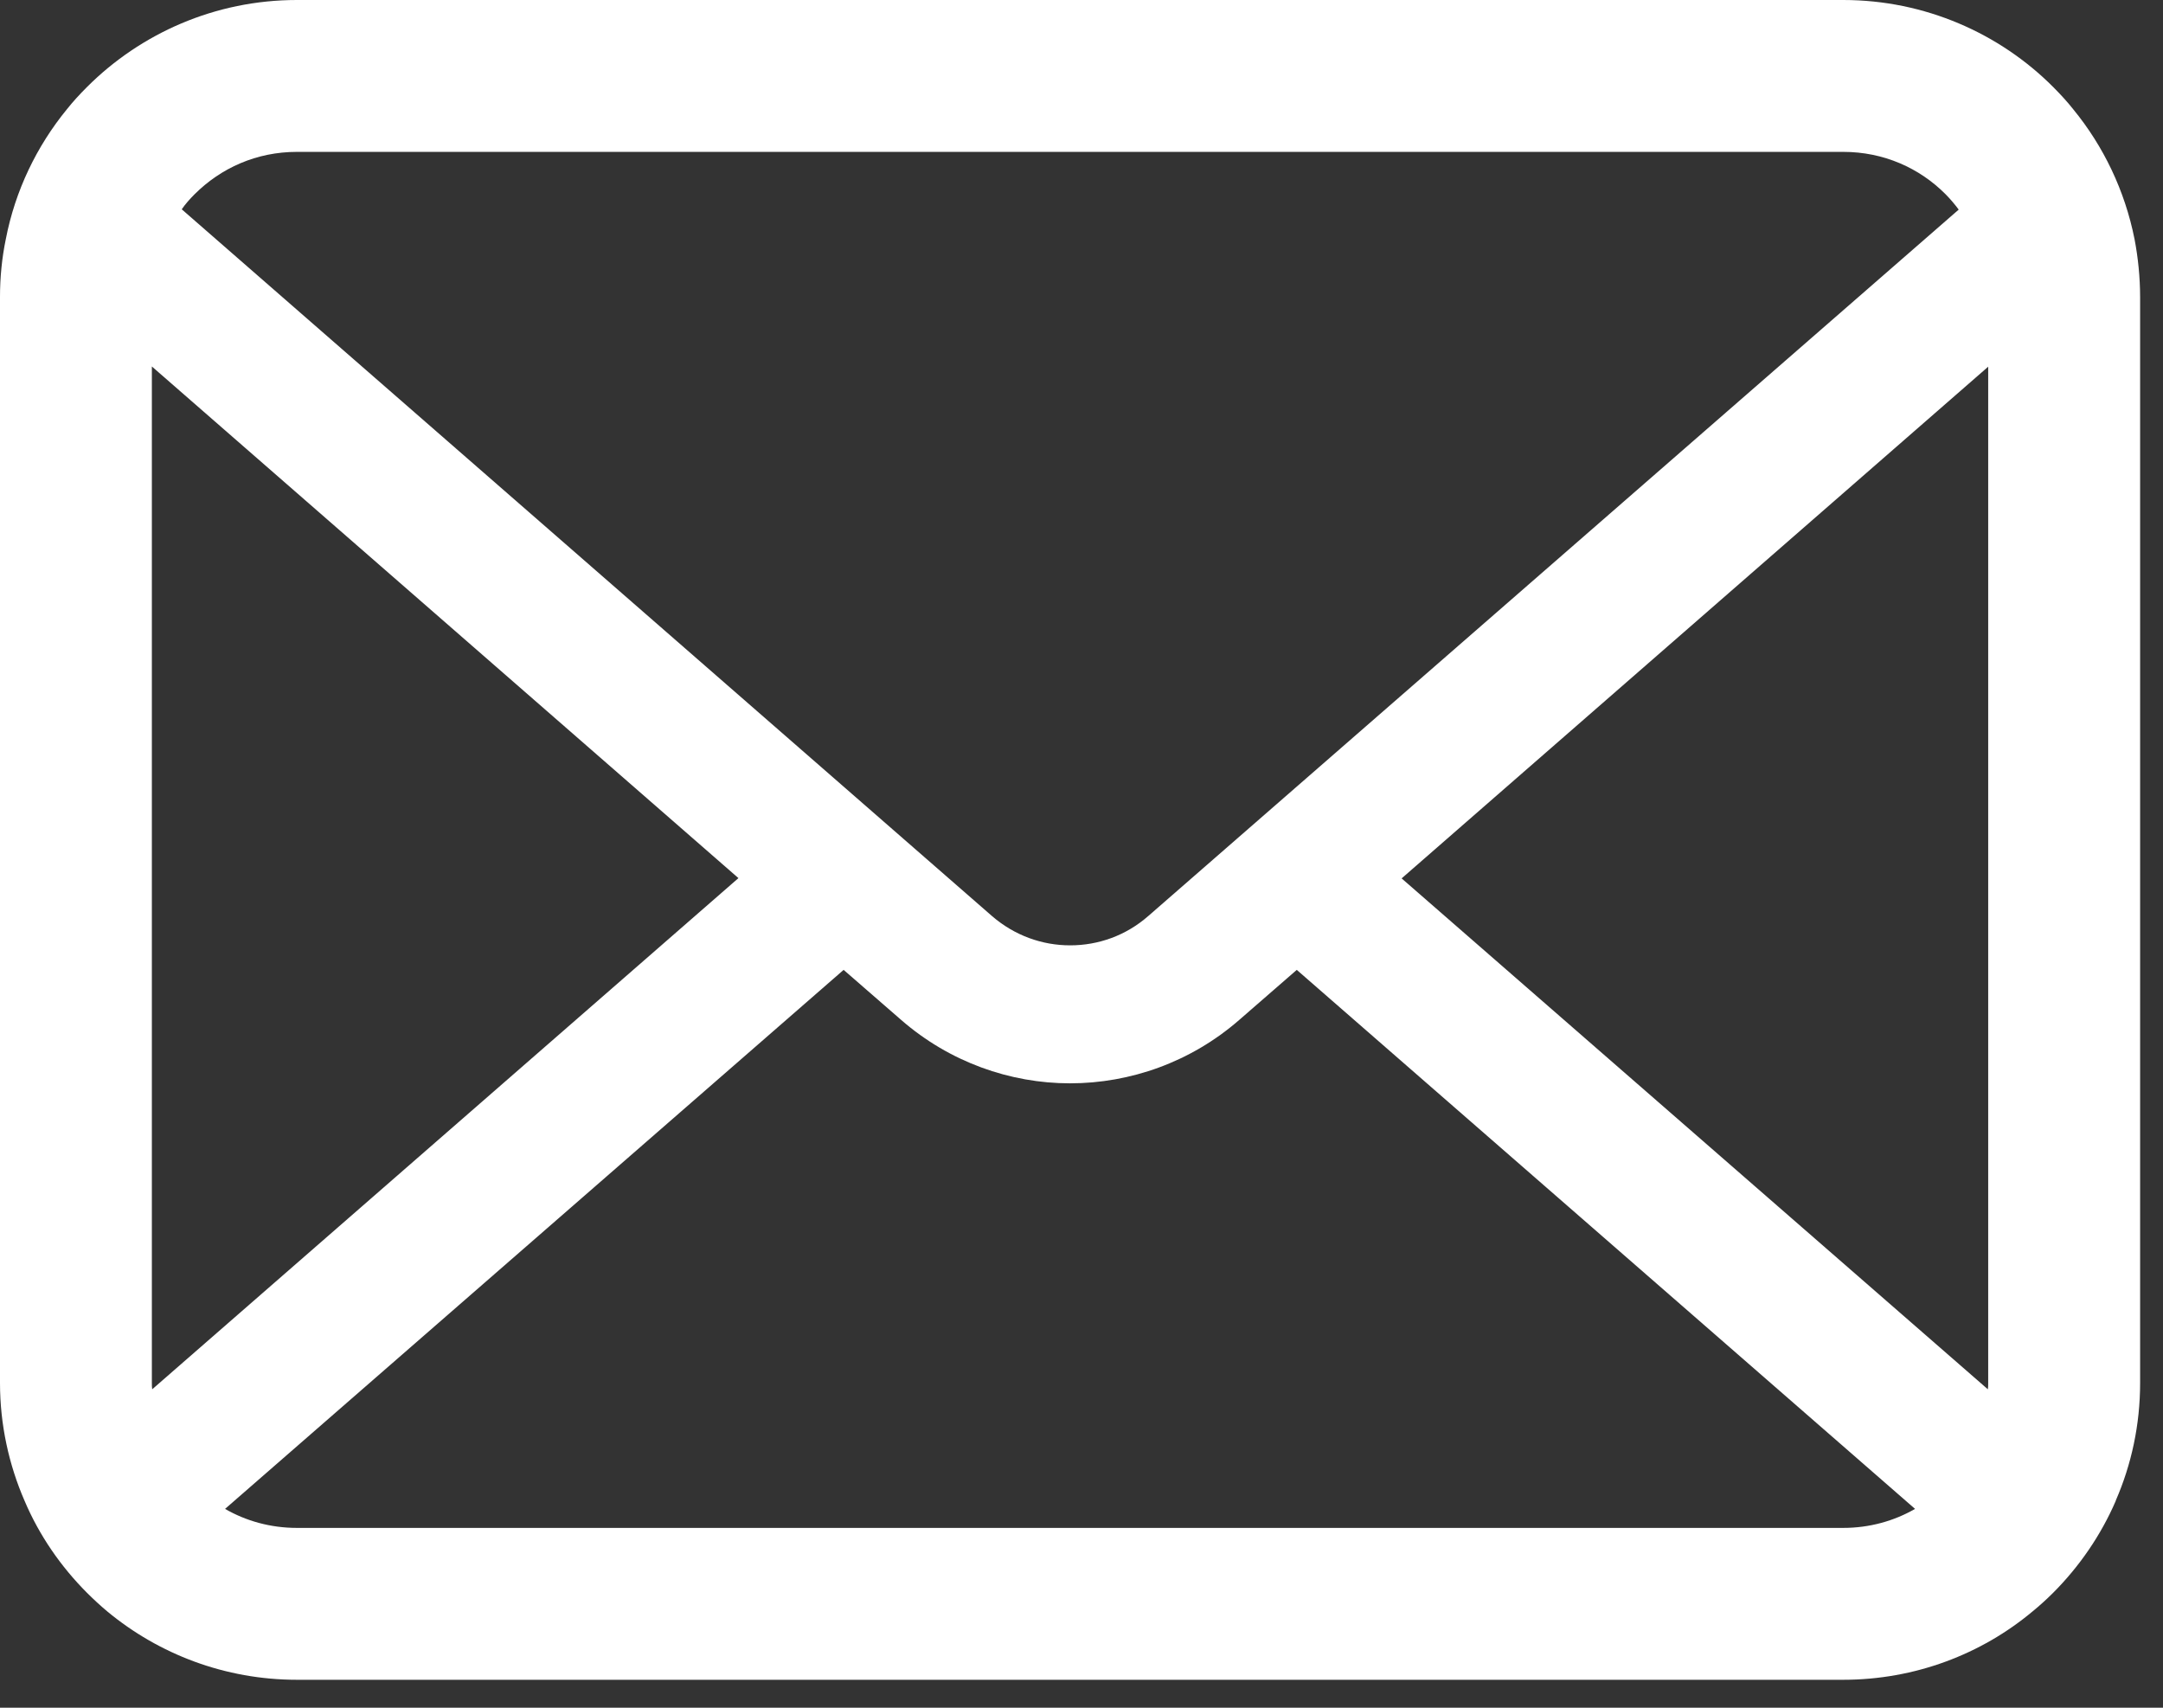
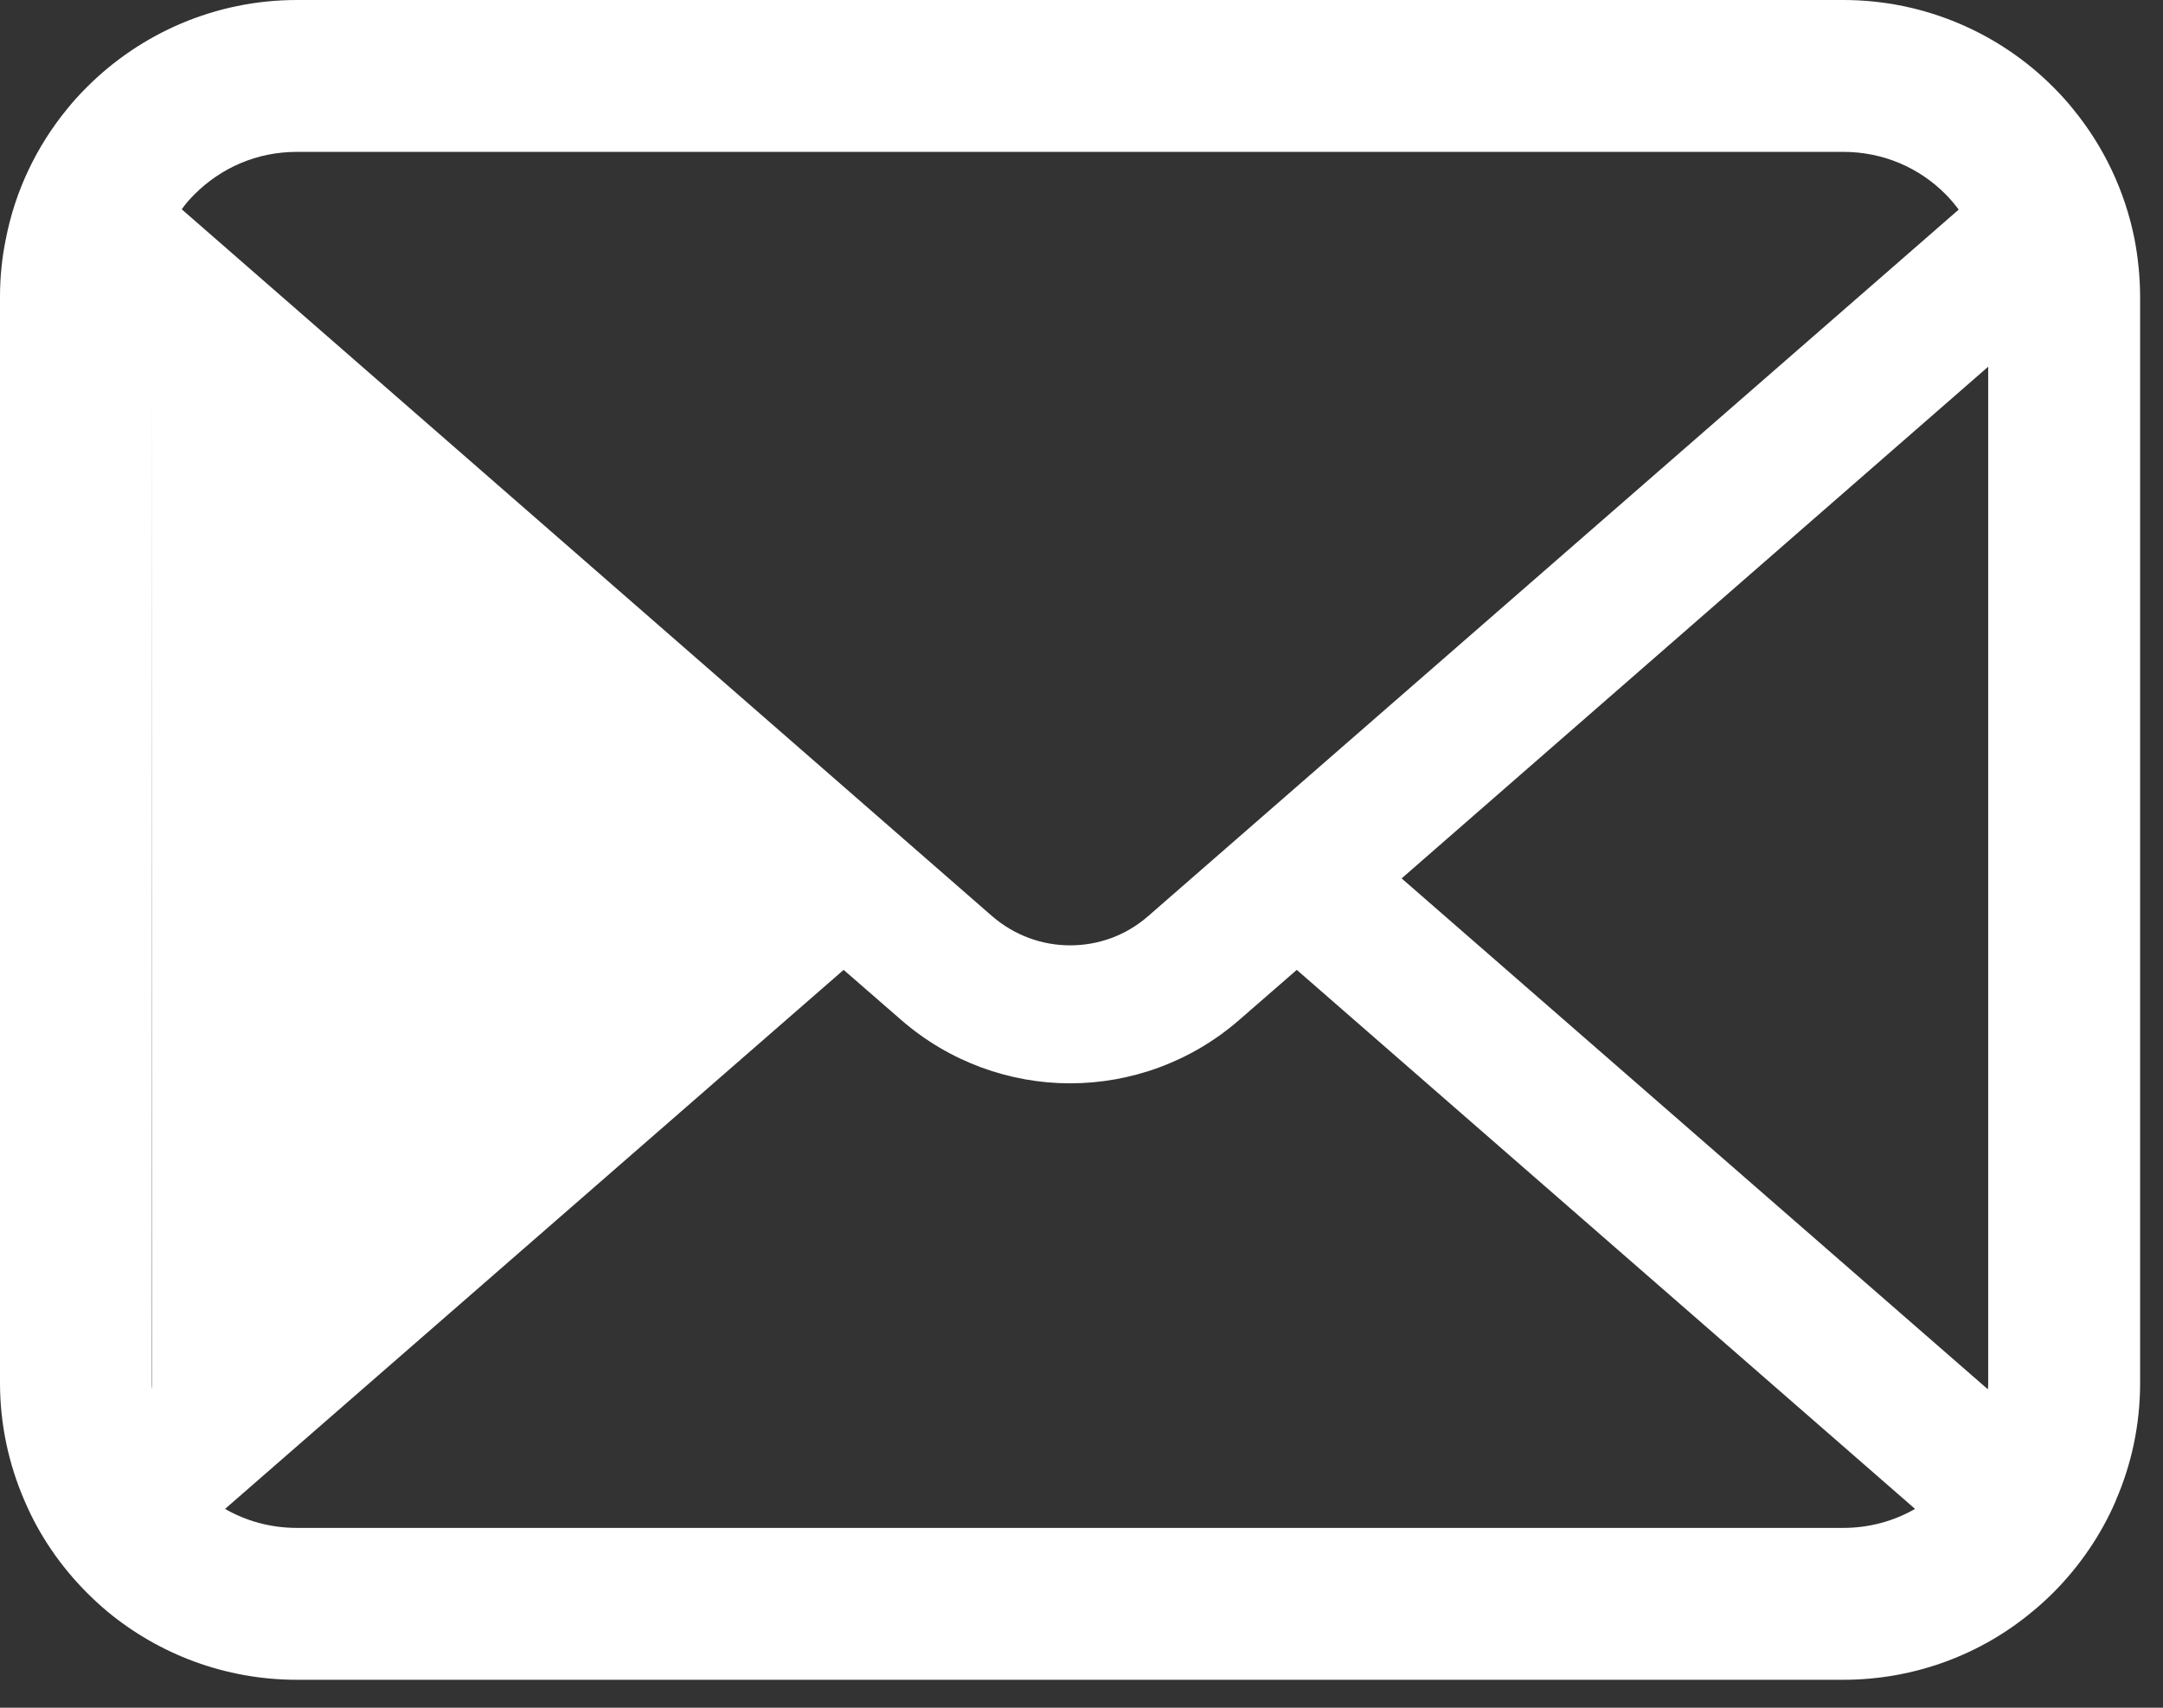
<svg xmlns="http://www.w3.org/2000/svg" version="1.1" x="0px" y="0px" width="38px" height="30px" viewBox="0 0 38 30" enable-background="new 0 0 38 30" xml:space="preserve">
  <rect x="0" y="0" width="38" height="30" fill="#333333" stroke="none" />
  <defs>
</defs>
-   <path fill="#FFFFFF" d="M37.5,4.201c-0.17-0.854-0.547-1.635-1.076-2.28c-0.111-0.141-0.229-0.267-0.354-0.393  C35.132,0.587,33.818,0,32.382,0H5.216C3.779,0,2.47,0.587,1.529,1.528C1.403,1.654,1.286,1.78,1.174,1.921  c-0.528,0.646-0.907,1.426-1.072,2.28C0.034,4.53,0,4.871,0,5.215v19.08c0,0.732,0.156,1.437,0.432,2.071  c0.257,0.606,0.636,1.154,1.097,1.616c0.116,0.115,0.232,0.223,0.359,0.329c0.902,0.747,2.066,1.198,3.328,1.198h27.167  c1.261,0,2.431-0.451,3.328-1.203c0.125-0.102,0.242-0.209,0.358-0.324c0.461-0.462,0.839-1.01,1.101-1.616v-0.005  c0.277-0.636,0.428-1.334,0.428-2.066V5.215C37.597,4.871,37.563,4.53,37.5,4.201 M3.416,3.415c0.466-0.465,1.091-0.747,1.8-0.747  h27.167c0.707,0,1.339,0.282,1.8,0.747c0.082,0.083,0.159,0.175,0.228,0.267l-14.238,12.41c-0.393,0.344-0.877,0.515-1.373,0.515  c-0.49,0-0.975-0.171-1.373-0.515L3.193,3.677C3.256,3.585,3.333,3.498,3.416,3.415 M2.668,24.295V6.438l10.305,8.988L2.674,24.406  C2.668,24.372,2.668,24.334,2.668,24.295 M32.382,26.841H5.216c-0.462,0-0.893-0.121-1.262-0.334l10.867-9.469l1.014,0.882  c0.849,0.738,1.911,1.111,2.964,1.111c1.058,0,2.121-0.373,2.969-1.111l1.014-0.882l10.862,9.469  C33.275,26.72,32.843,26.841,32.382,26.841 M34.929,24.295c0,0.039,0,0.077-0.006,0.111l-10.299-8.975l10.305-8.989V24.295z" />
+   <path fill="#FFFFFF" d="M37.5,4.201c-0.17-0.854-0.547-1.635-1.076-2.28c-0.111-0.141-0.229-0.267-0.354-0.393  C35.132,0.587,33.818,0,32.382,0H5.216C3.779,0,2.47,0.587,1.529,1.528C1.403,1.654,1.286,1.78,1.174,1.921  c-0.528,0.646-0.907,1.426-1.072,2.28C0.034,4.53,0,4.871,0,5.215v19.08c0,0.732,0.156,1.437,0.432,2.071  c0.257,0.606,0.636,1.154,1.097,1.616c0.116,0.115,0.232,0.223,0.359,0.329c0.902,0.747,2.066,1.198,3.328,1.198h27.167  c1.261,0,2.431-0.451,3.328-1.203c0.125-0.102,0.242-0.209,0.358-0.324c0.461-0.462,0.839-1.01,1.101-1.616v-0.005  c0.277-0.636,0.428-1.334,0.428-2.066V5.215C37.597,4.871,37.563,4.53,37.5,4.201 M3.416,3.415c0.466-0.465,1.091-0.747,1.8-0.747  h27.167c0.707,0,1.339,0.282,1.8,0.747c0.082,0.083,0.159,0.175,0.228,0.267l-14.238,12.41c-0.393,0.344-0.877,0.515-1.373,0.515  c-0.49,0-0.975-0.171-1.373-0.515L3.193,3.677C3.256,3.585,3.333,3.498,3.416,3.415 M2.668,24.295V6.438L2.674,24.406  C2.668,24.372,2.668,24.334,2.668,24.295 M32.382,26.841H5.216c-0.462,0-0.893-0.121-1.262-0.334l10.867-9.469l1.014,0.882  c0.849,0.738,1.911,1.111,2.964,1.111c1.058,0,2.121-0.373,2.969-1.111l1.014-0.882l10.862,9.469  C33.275,26.72,32.843,26.841,32.382,26.841 M34.929,24.295c0,0.039,0,0.077-0.006,0.111l-10.299-8.975l10.305-8.989V24.295z" />
</svg>